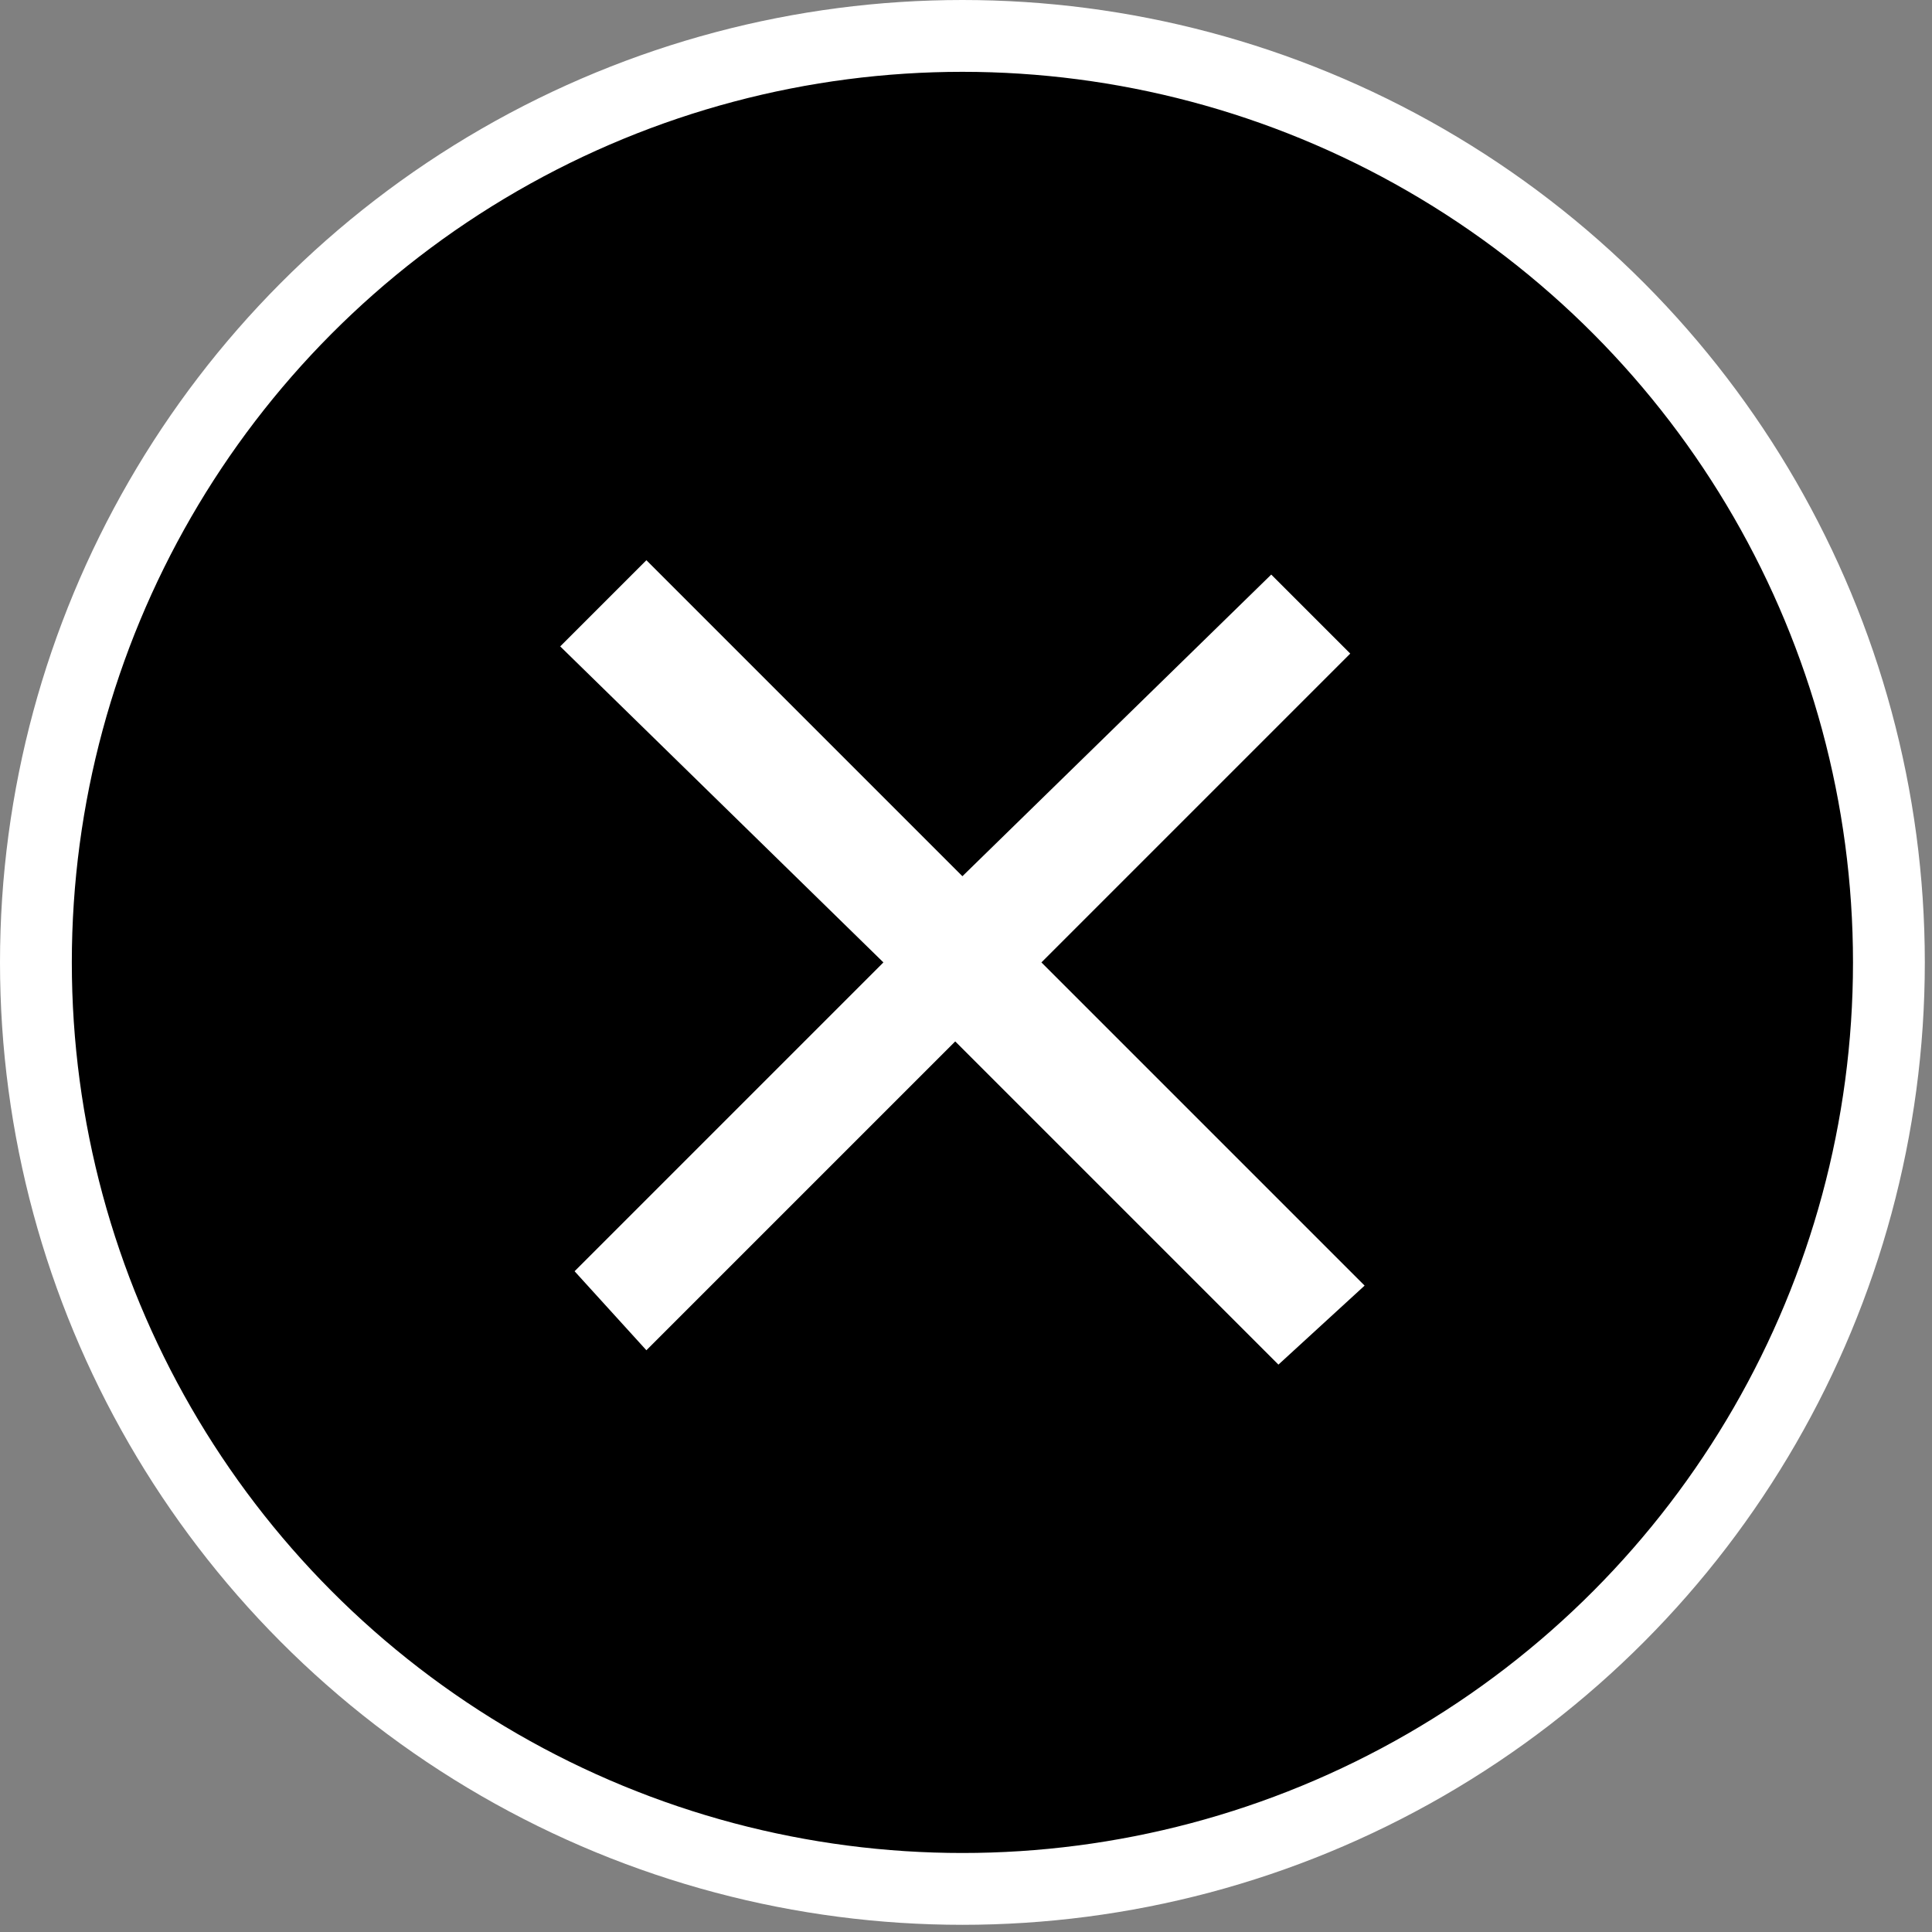
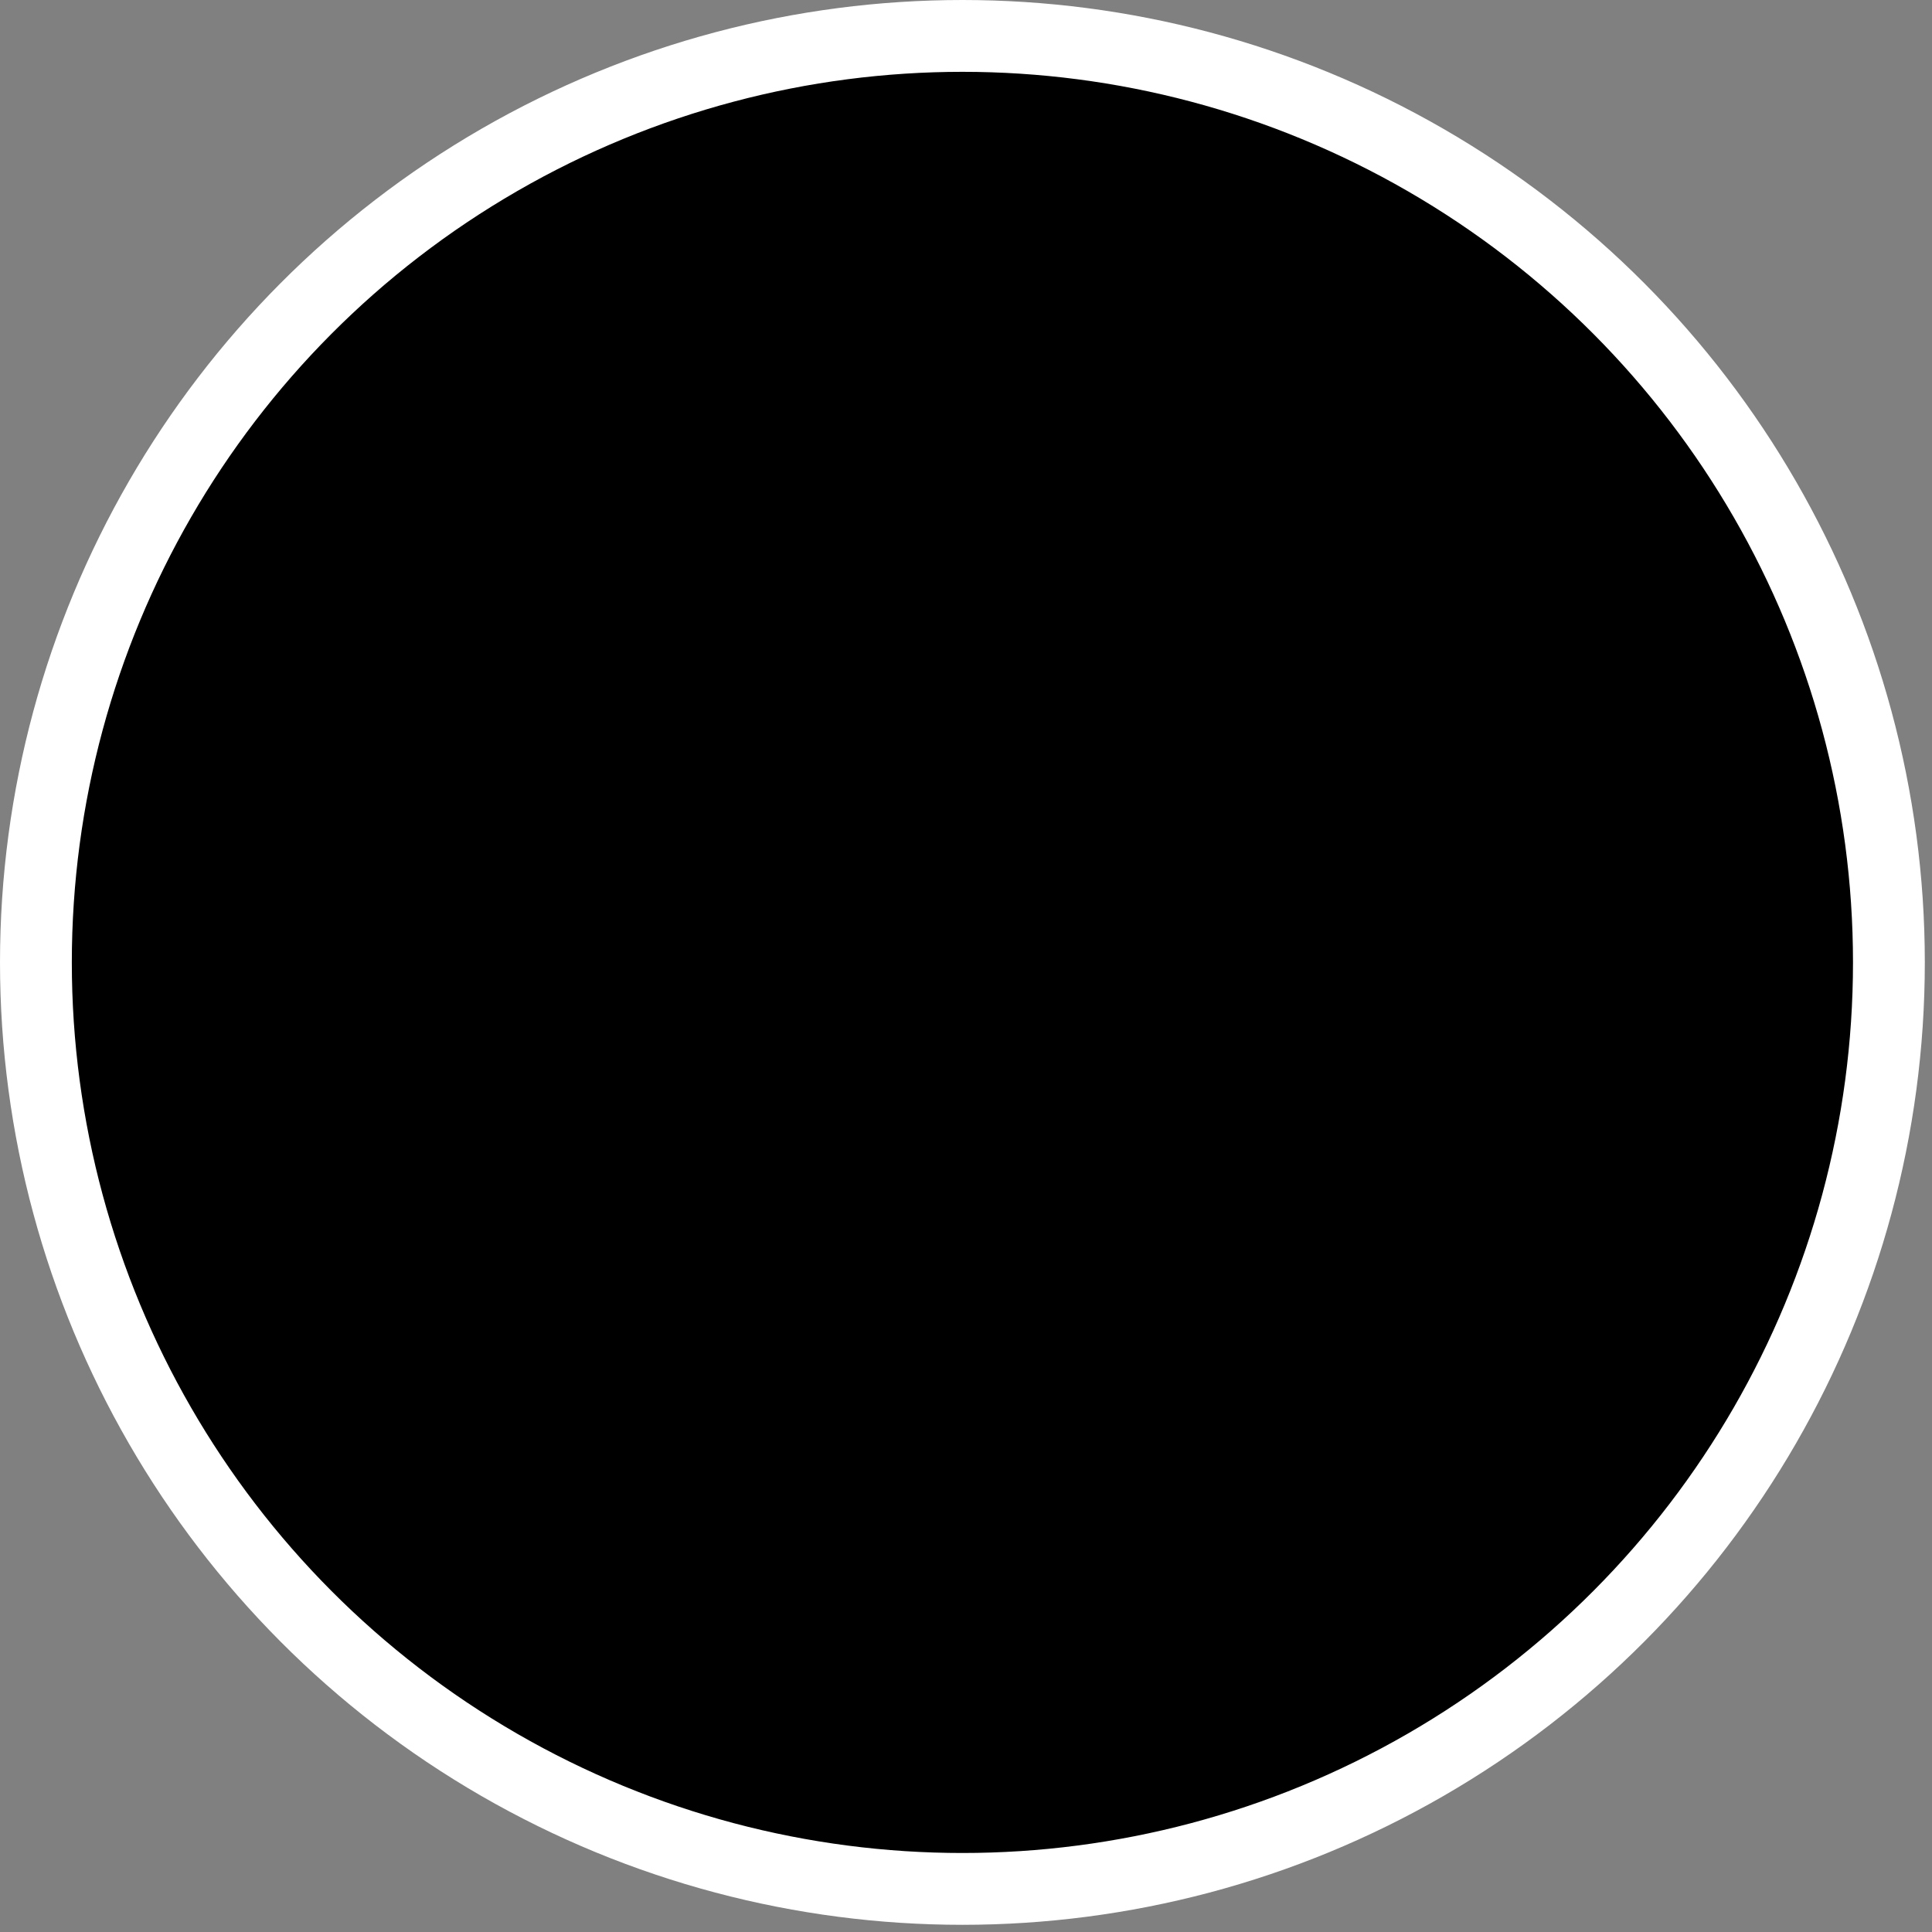
<svg xmlns="http://www.w3.org/2000/svg" version="1.1" id="Layer_2_00000030450526552918870720000004933891965215955377_" x="0px" y="0px" viewBox="0 0 26.9 26.9" style="enable-background:new 0 0 26.9 26.9;" xml:space="preserve">
  <rect x="0" y="0" width="26.9" height="26.9" fill="#808080" stroke="none" />
  <style type="text/css">
	.st0{stroke:#FFFFFF;stroke-miterlimit:10;}
	.st1{fill:#FFFFFF;}
</style>
  <g id="Layer_1-2">
    <g>
      <circle class="st0" cx="13.4" cy="13.4" r="12.9" />
-       <path class="st1" d="M9,7.8l4.4,4.4L17.7,8l1.1,1.1l-4.3,4.3l4.5,4.5L17.8,19l-4.5-4.5l-4.3,4.3L8,17.7l4.3-4.3L7.8,9    C7.8,9,9,7.8,9,7.8z" />
    </g>
  </g>
</svg>